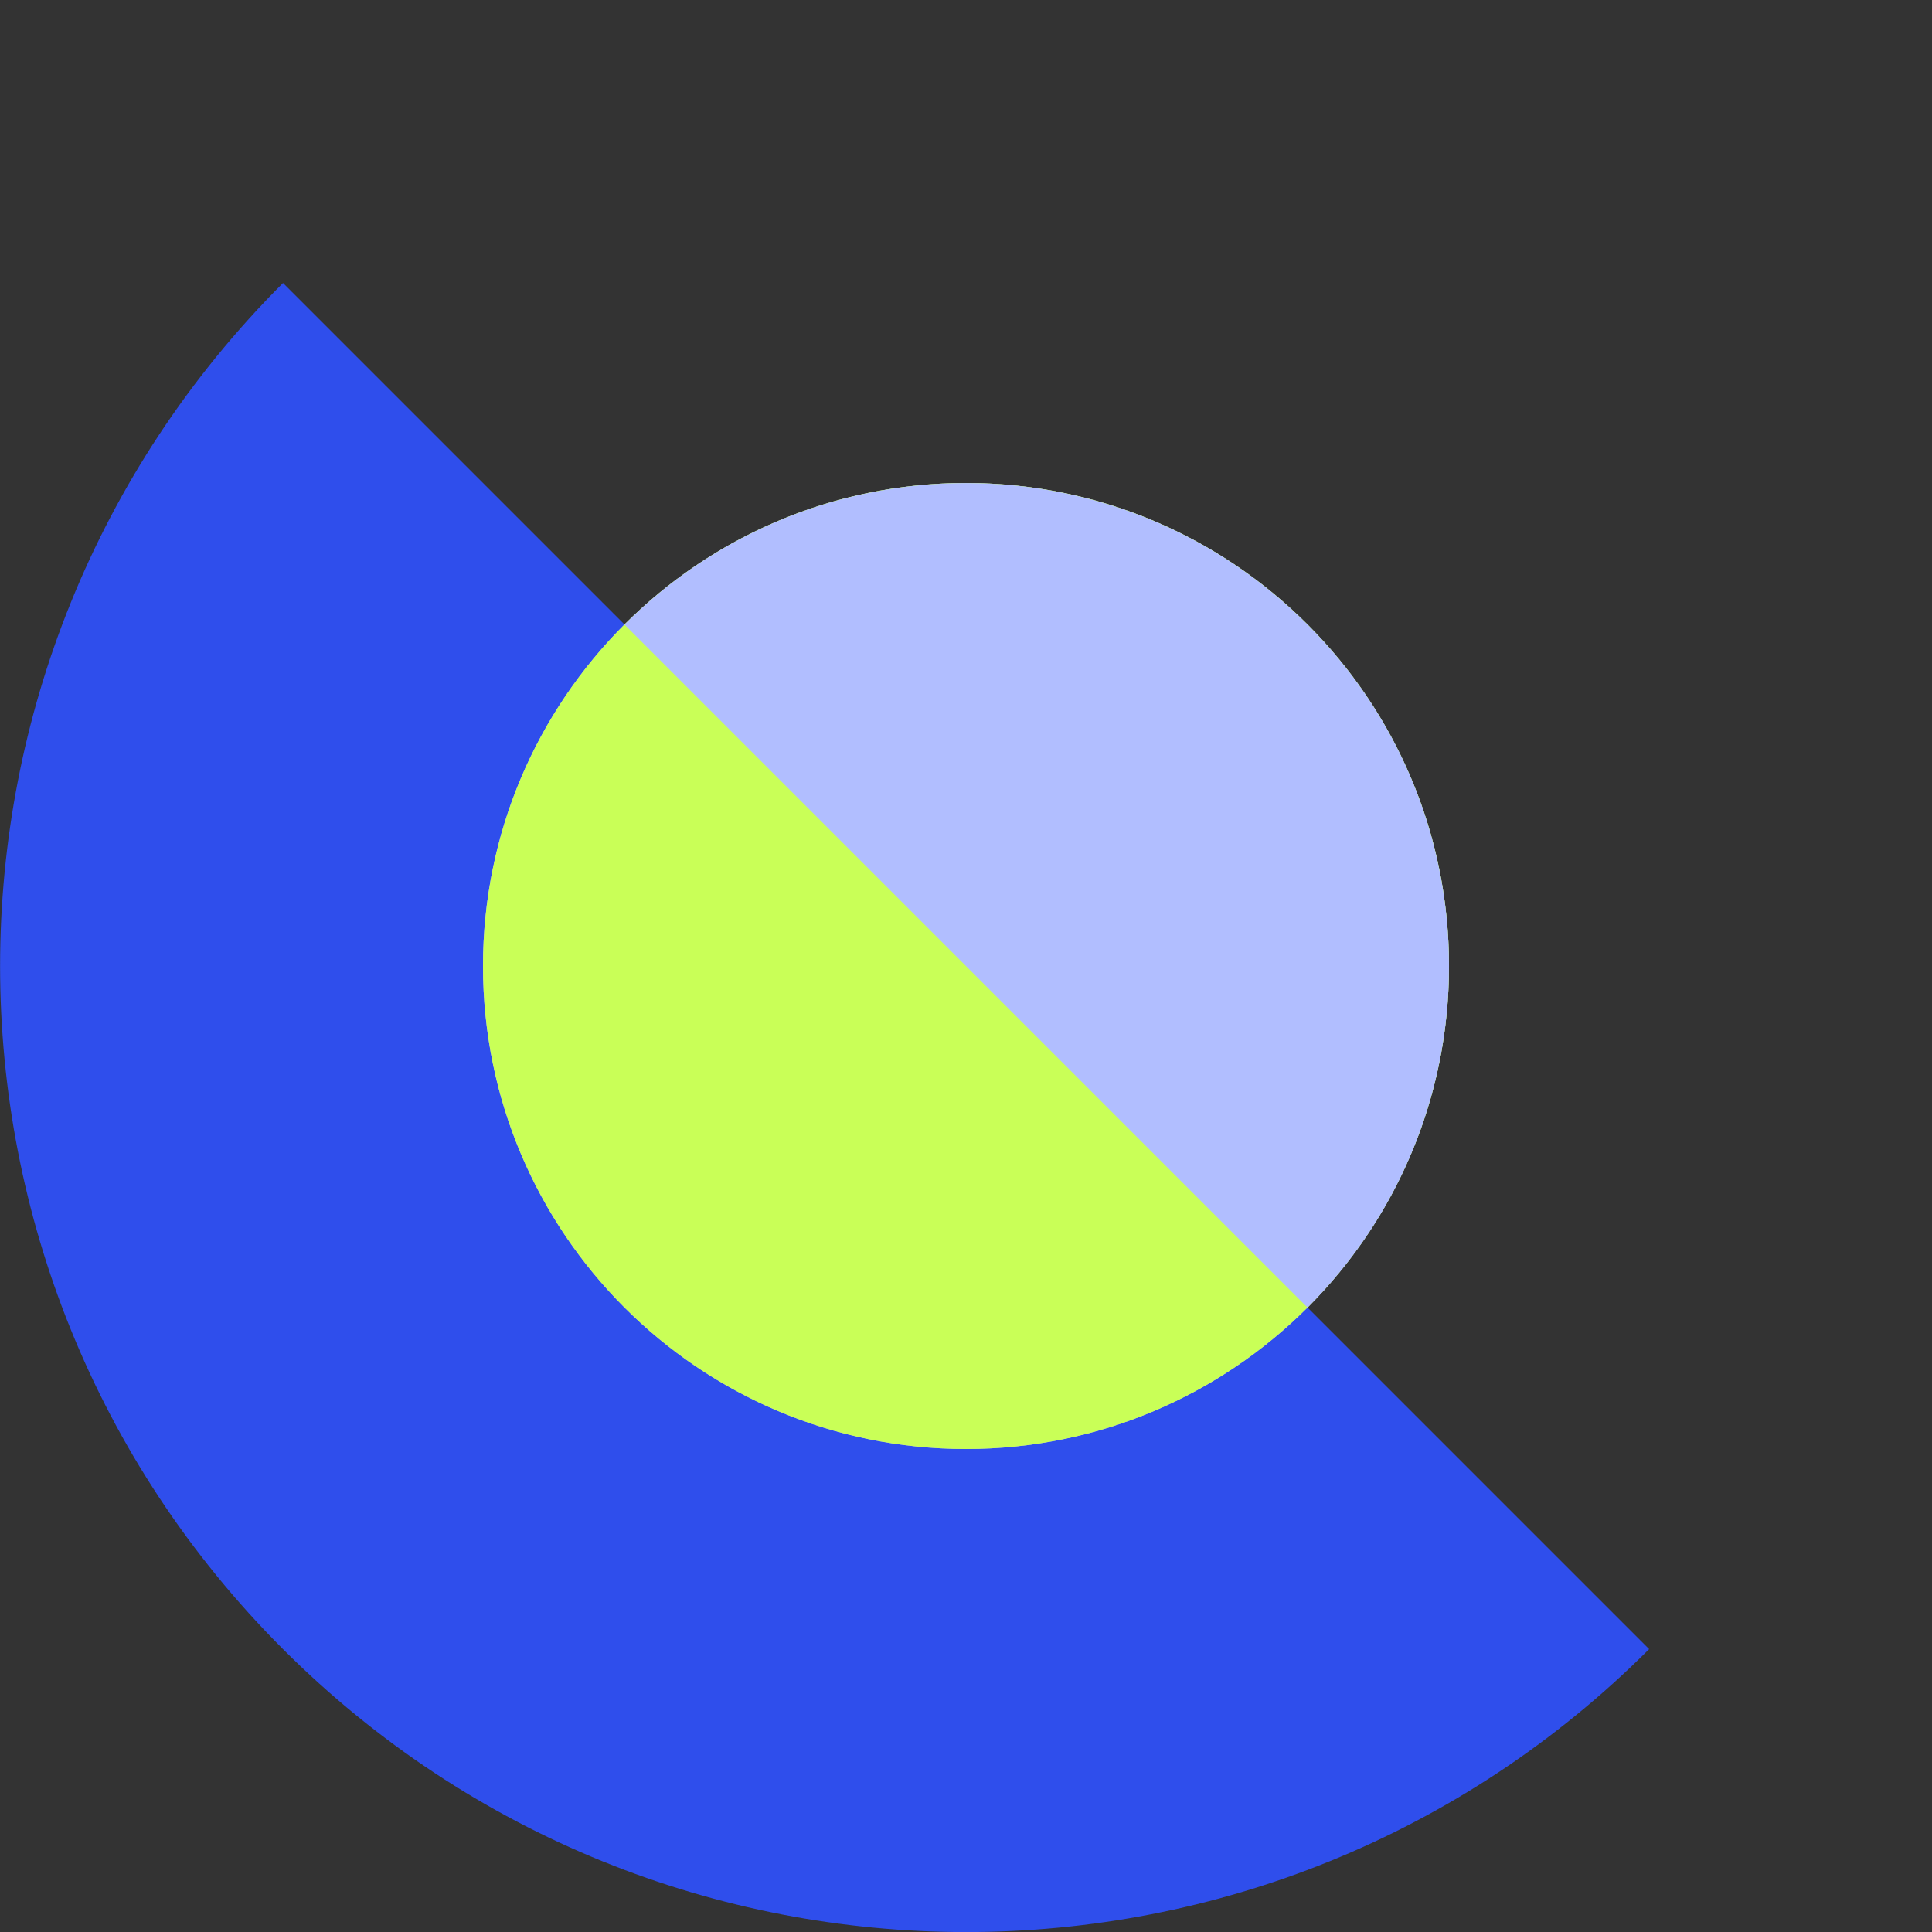
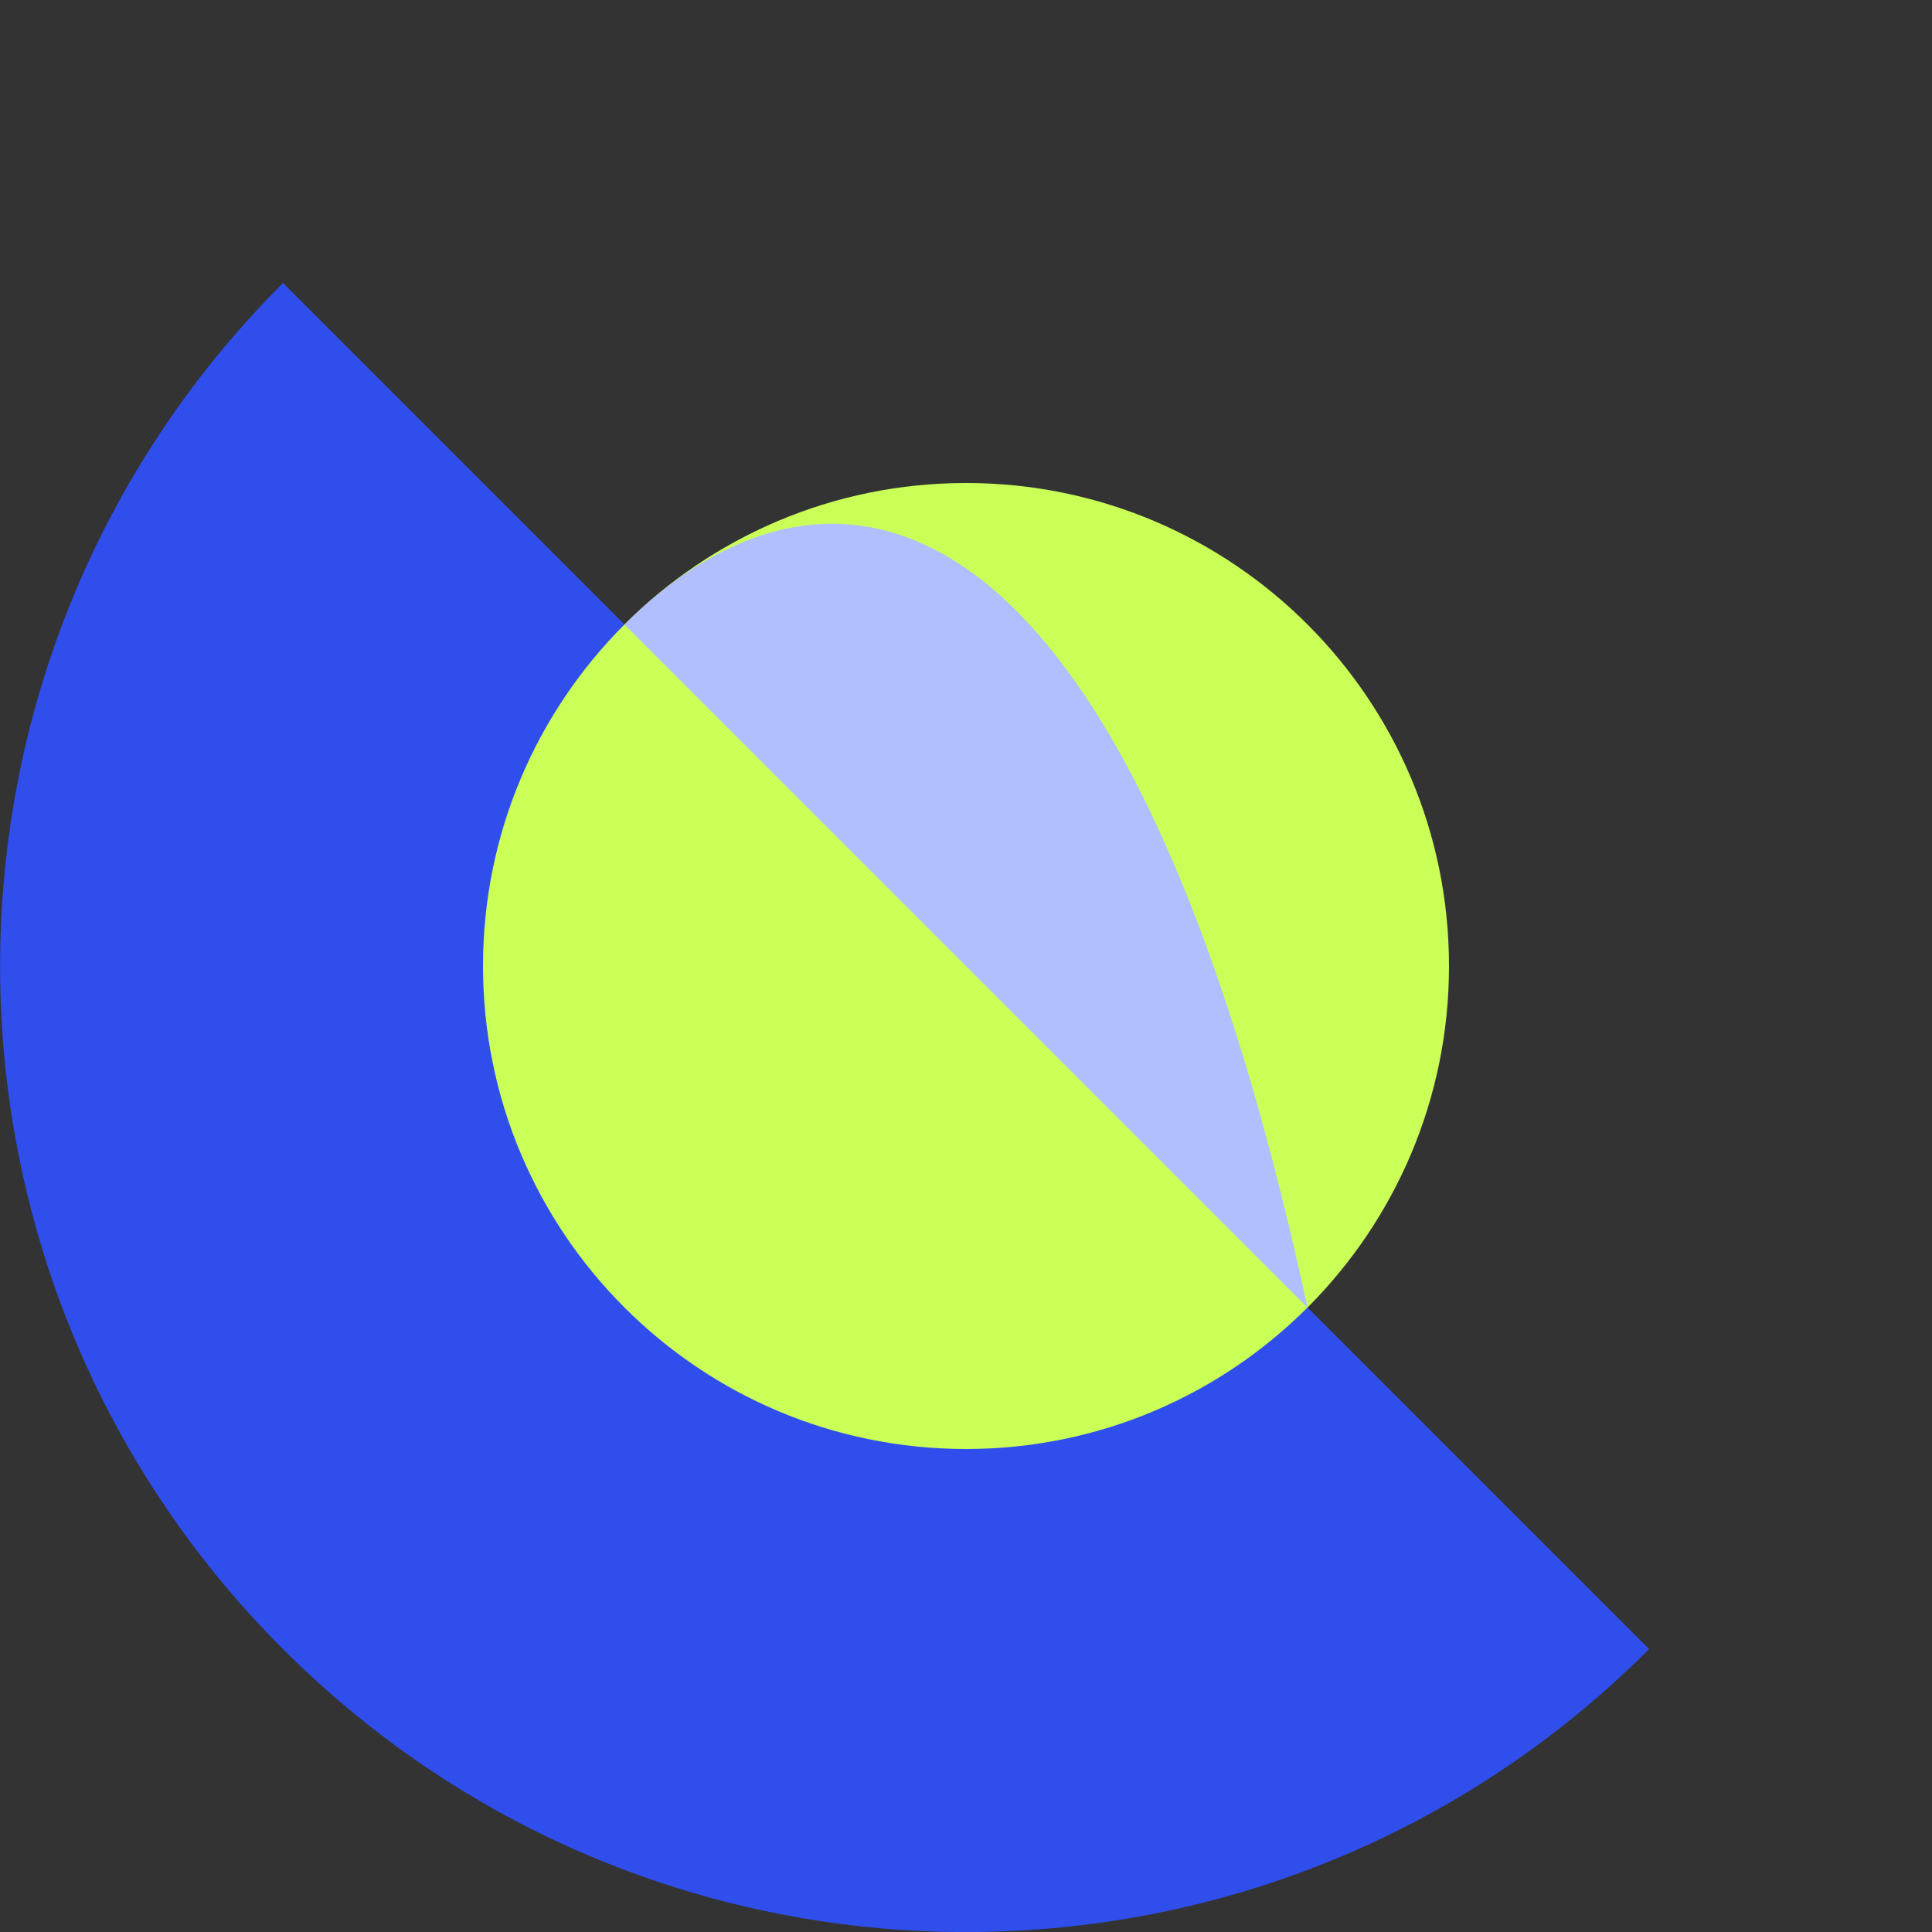
<svg xmlns="http://www.w3.org/2000/svg" width="48" height="48" viewBox="0 0 48 48" fill="none">
  <rect x="0" y="0" width="48" height="48" fill="#333333" stroke="none" />
  <g clip-path="url(#clip0_936_18592)">
    <path d="M7.031 40.972C16.404 50.345 31.6 50.345 40.972 40.972L7.031 7.031C-2.341 16.404 -2.341 31.6 7.031 40.972Z" fill="#2F4EEC" />
-     <path d="M12 24C12 17.373 17.373 12 24 12C30.627 12 36 17.373 36 24C36 30.627 30.627 36 24 36C17.373 36 12 30.627 12 24Z" fill="#B1BEFF" />
    <path d="M12 24C12 17.373 17.373 12 24 12C30.627 12 36 17.373 36 24C36 30.627 30.627 36 24 36C17.373 36 12 30.627 12 24Z" fill="#C9FF57" />
-     <path d="M32.485 32.487C37.172 27.801 37.172 20.203 32.485 15.517C27.799 10.83 20.201 10.83 15.515 15.517L32.485 32.487Z" fill="#B1BEFF" />
+     <path d="M32.485 32.487C27.799 10.83 20.201 10.83 15.515 15.517L32.485 32.487Z" fill="#B1BEFF" />
  </g>
  <defs>
    <clipPath id="clip0_936_18592">
      <rect width="48" height="48" fill="white" transform="matrix(-1 8.74228e-08 8.74228e-08 1 48 0)" />
    </clipPath>
  </defs>
</svg>